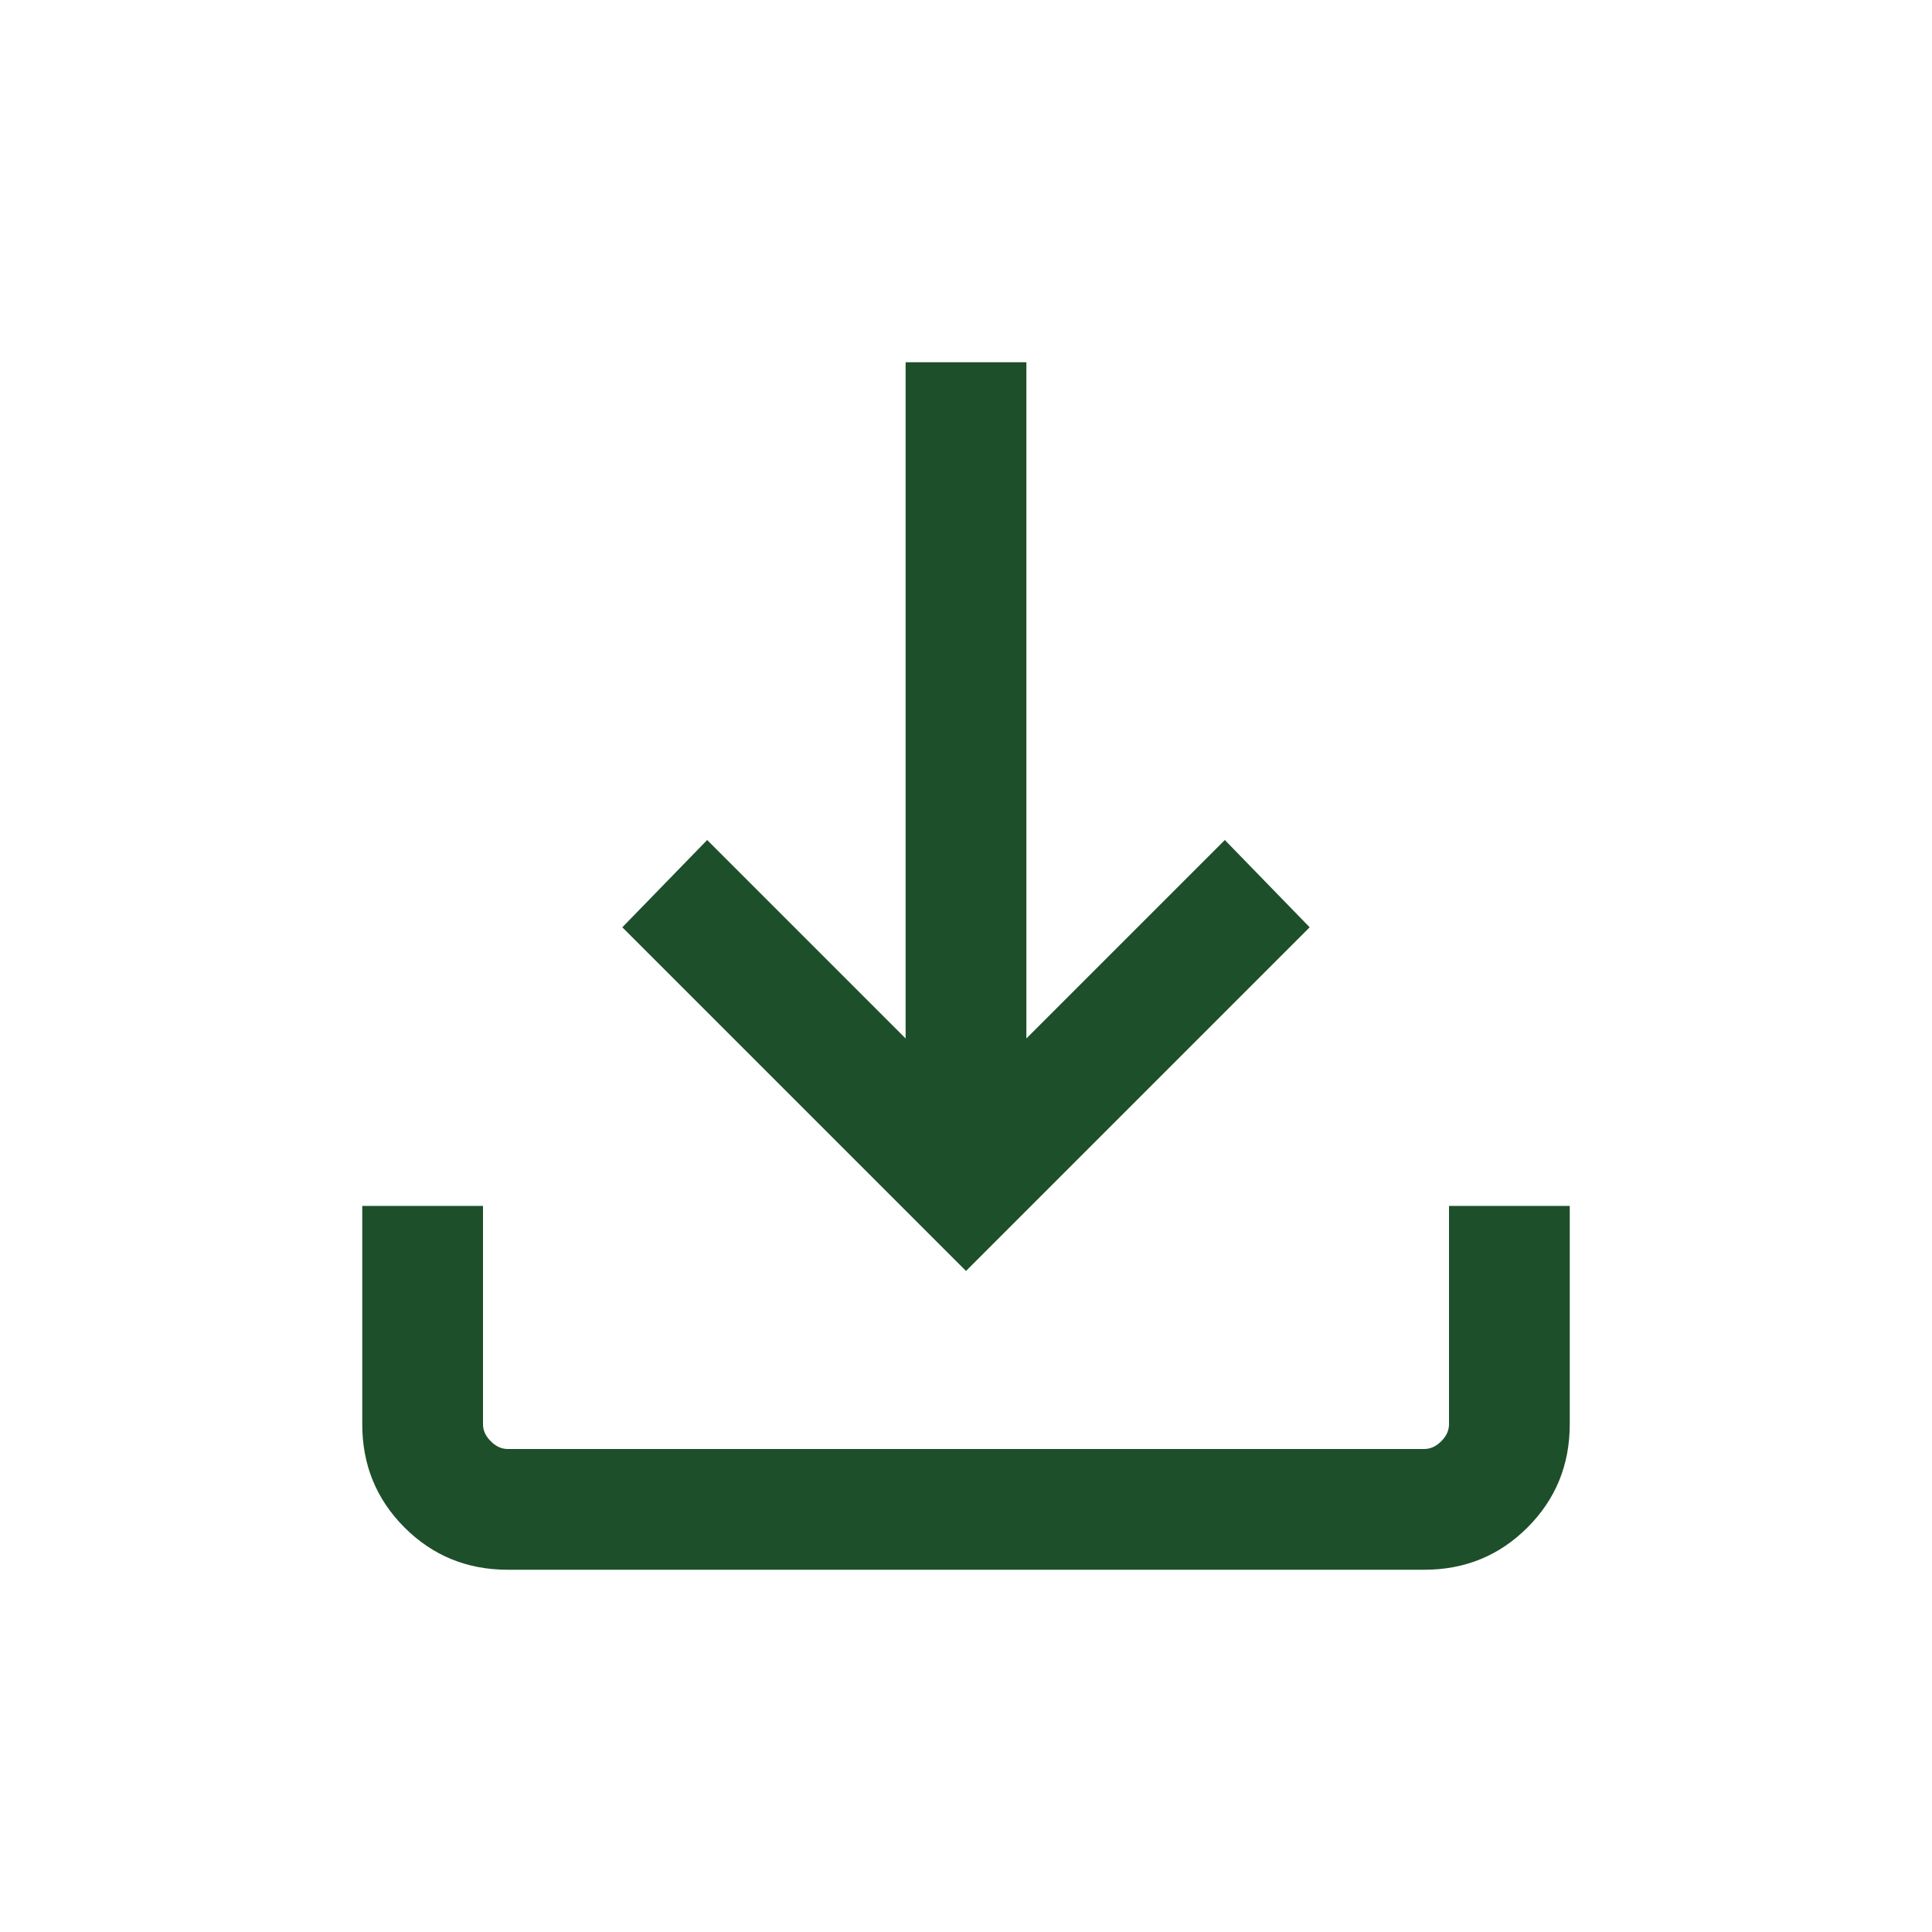
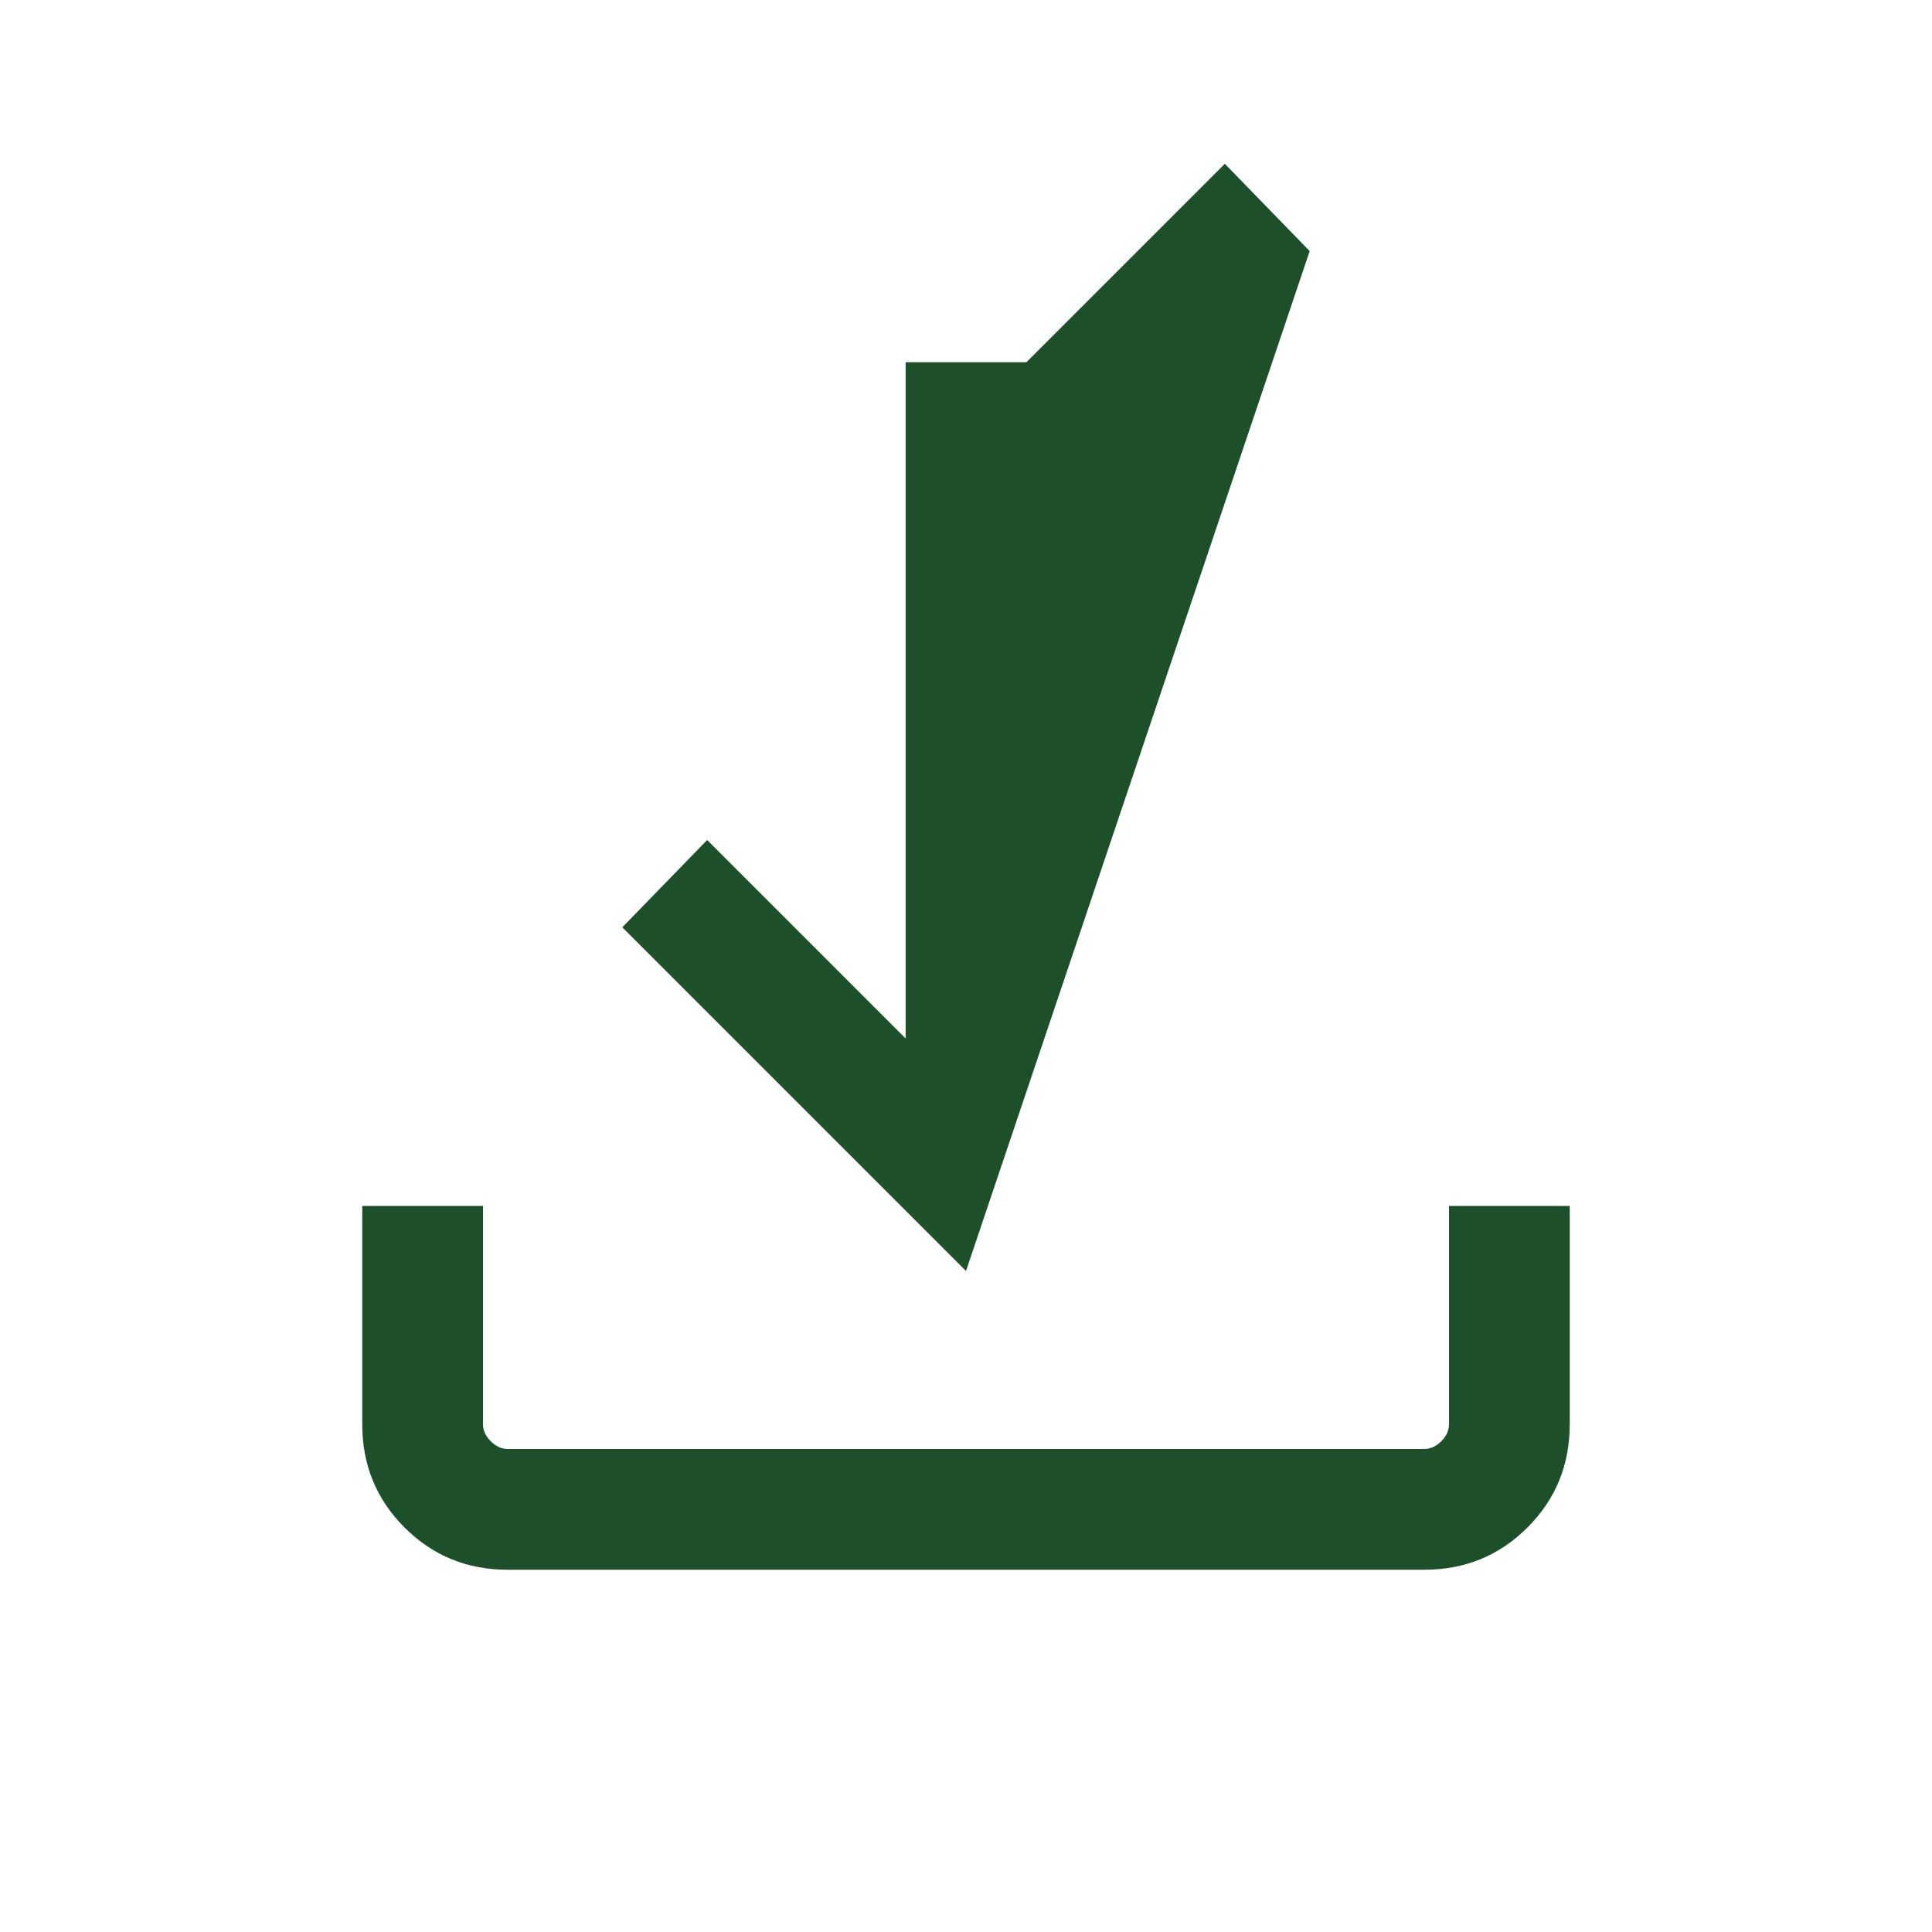
<svg xmlns="http://www.w3.org/2000/svg" height="24px" viewBox="0 -960 960 960" width="24px" fill="#1D4F2B">
-   <path d="M480-328.46 309.23-499.23l42.16-43.38L450-444v-336h60v336l98.61-98.61 42.16 43.38L480-328.46ZM252.31-180Q222-180 201-201q-21-21-21-51.31v-108.46h60v108.46q0 4.62 3.85 8.46 3.84 3.85 8.46 3.85h455.38q4.62 0 8.46-3.85 3.85-3.84 3.85-8.46v-108.46h60v108.46Q780-222 759-201q-21 21-51.31 21H252.31Z" />
+   <path d="M480-328.46 309.23-499.23l42.16-43.38L450-444v-336h60l98.61-98.61 42.16 43.38L480-328.46ZM252.31-180Q222-180 201-201q-21-21-21-51.31v-108.46h60v108.46q0 4.62 3.85 8.46 3.84 3.85 8.46 3.85h455.38q4.62 0 8.46-3.85 3.85-3.84 3.85-8.46v-108.46h60v108.46Q780-222 759-201q-21 21-51.31 21H252.31Z" />
</svg>